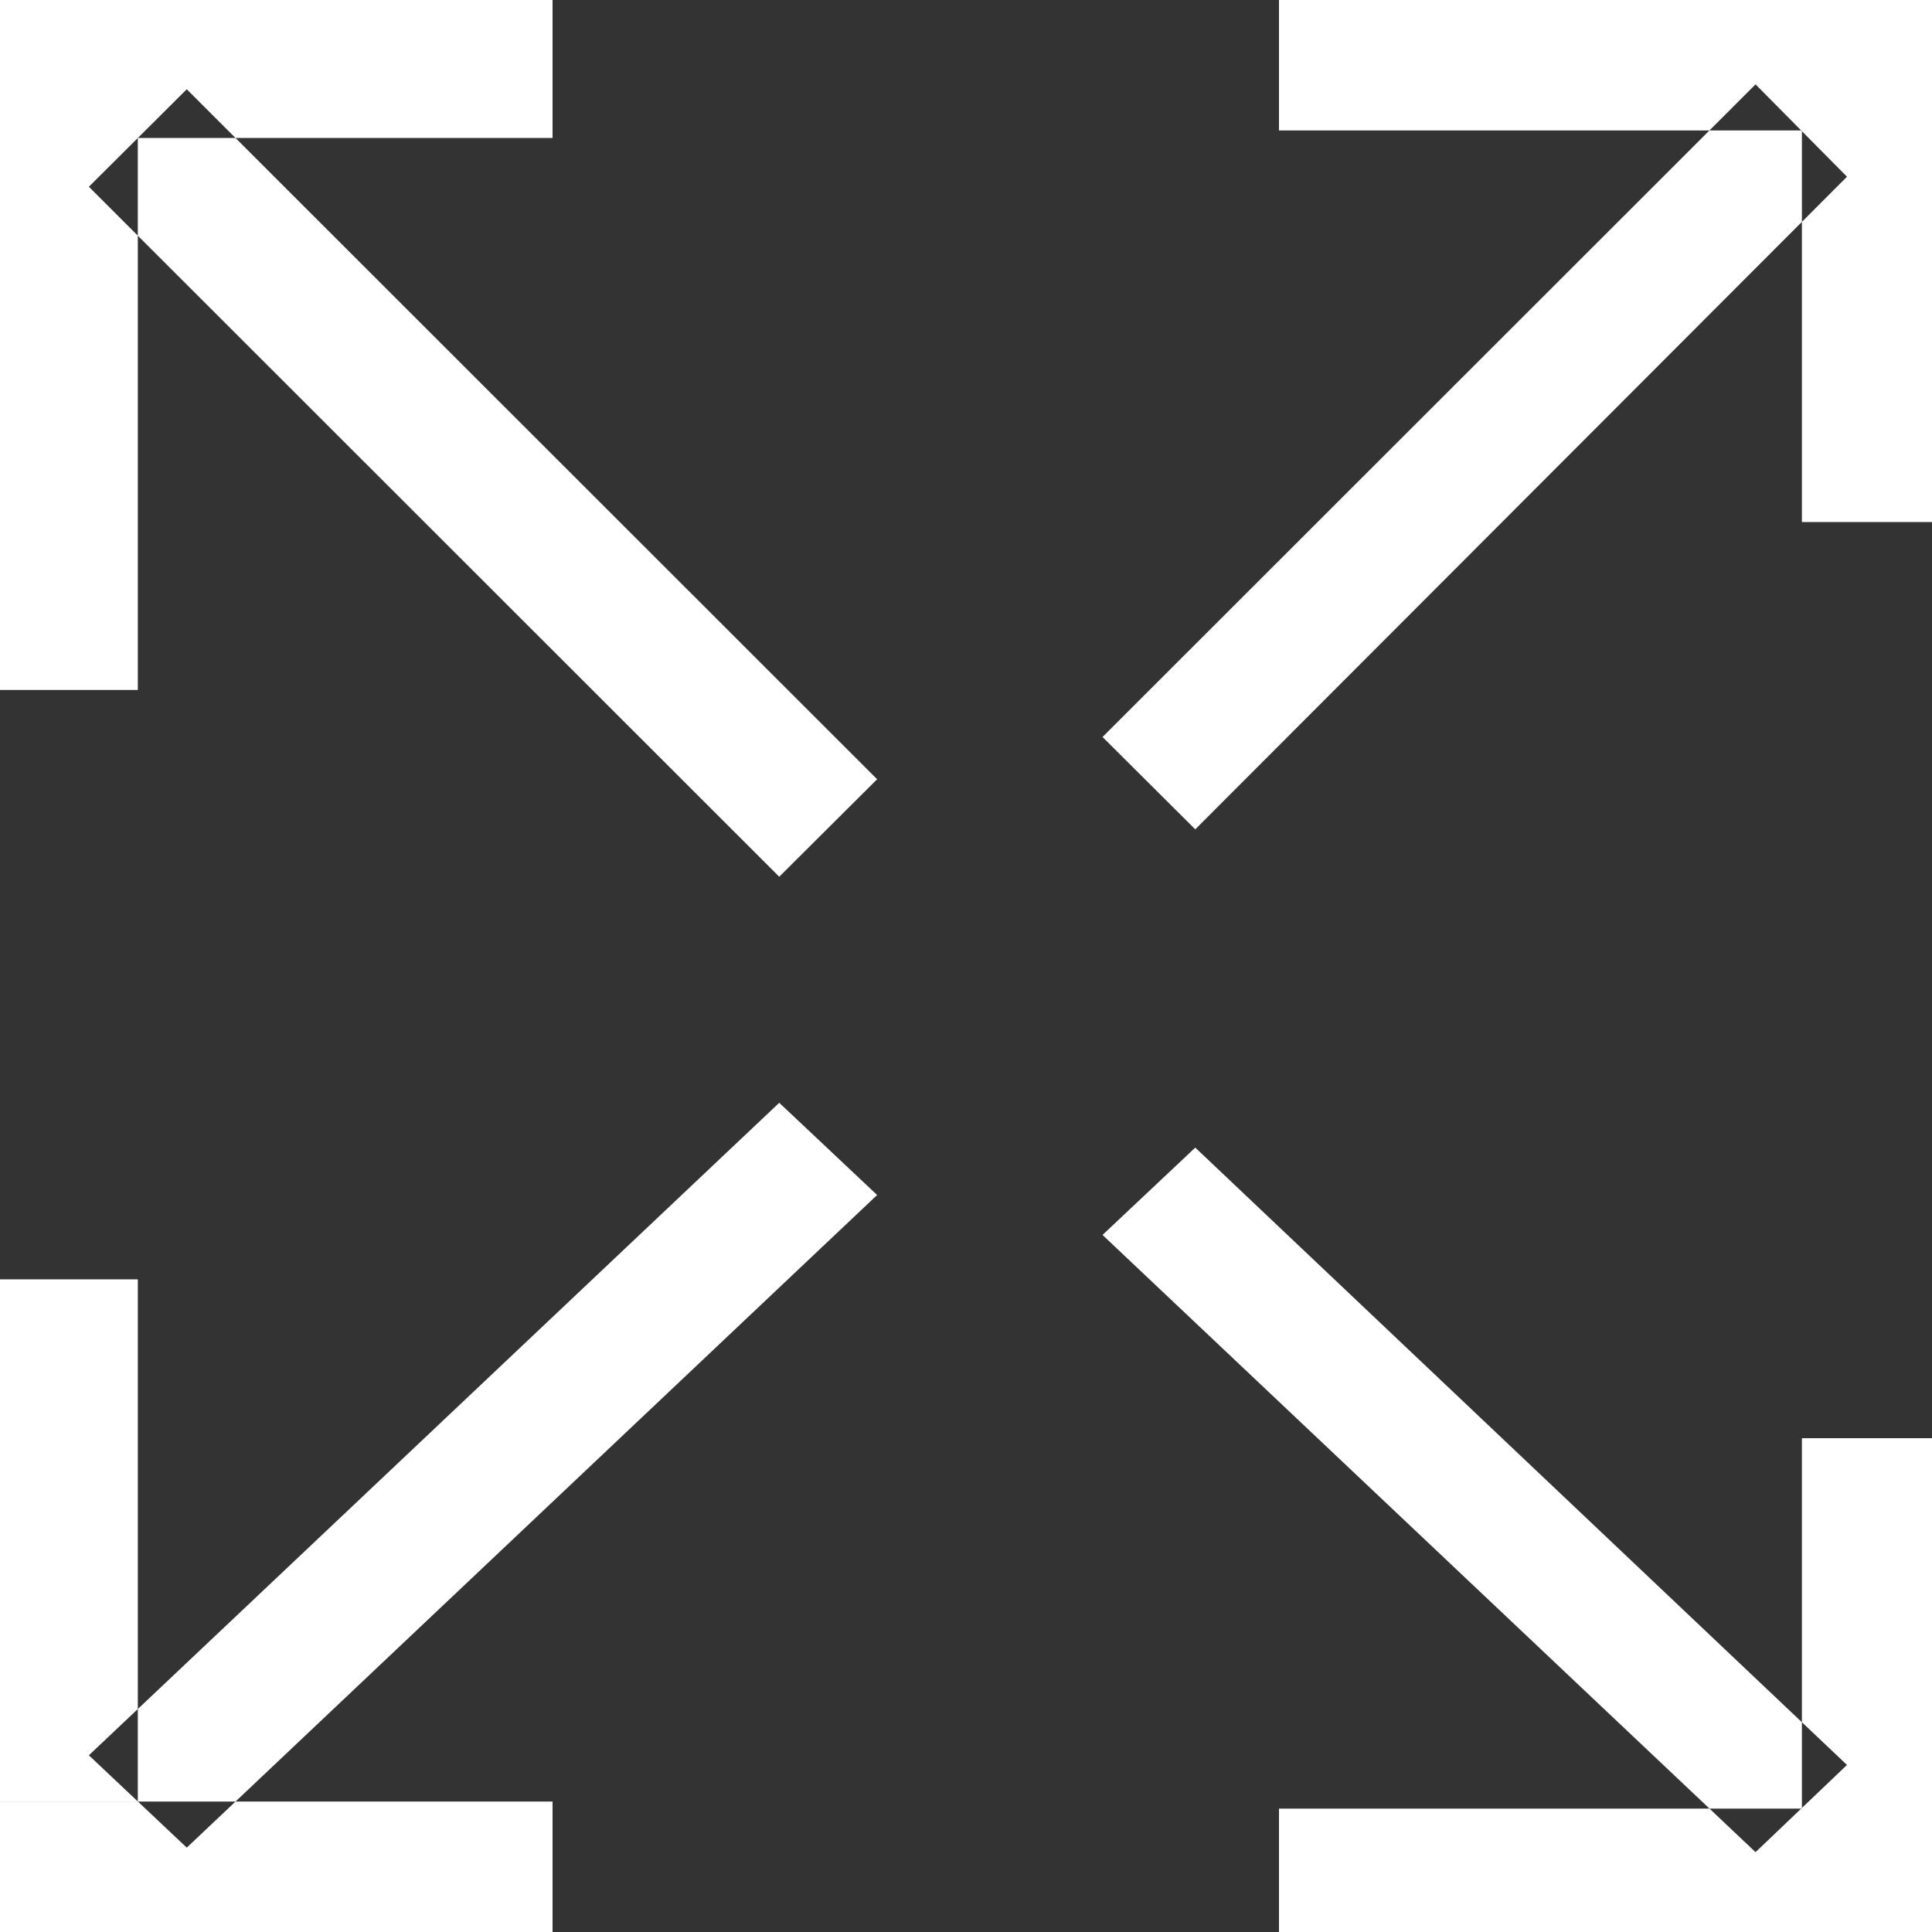
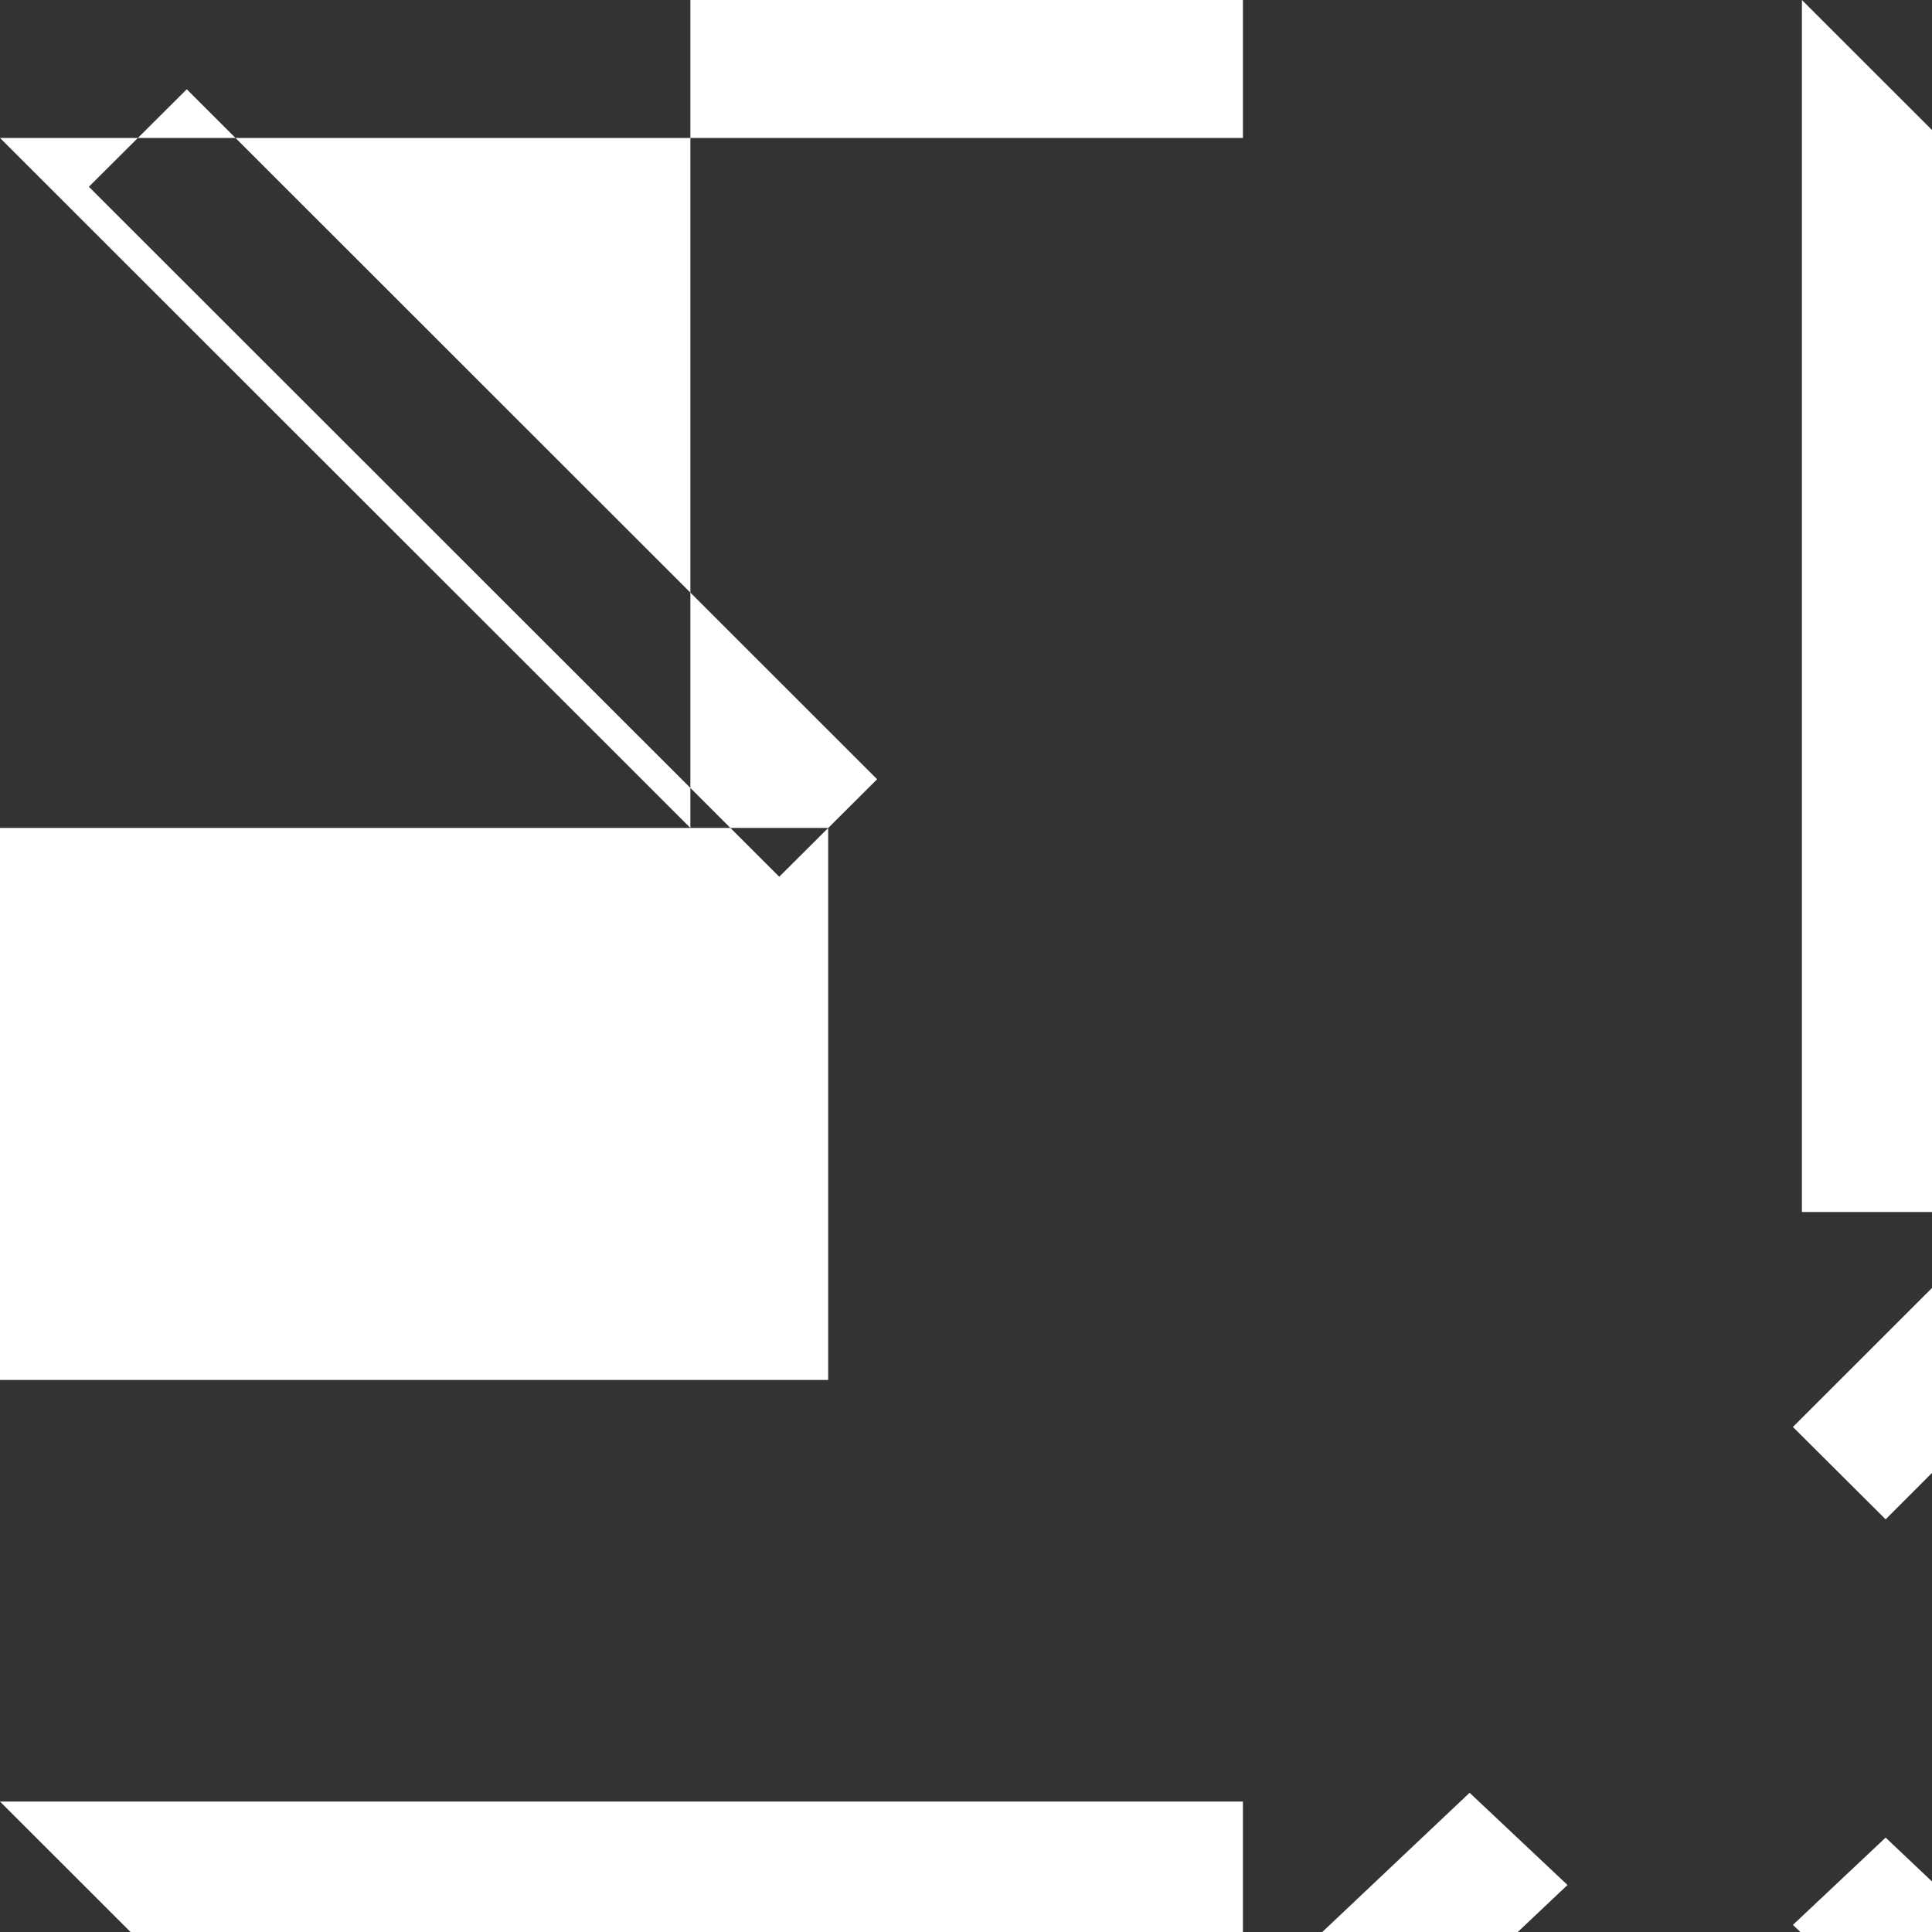
<svg xmlns="http://www.w3.org/2000/svg" width="15" height="15" viewBox="0 0 15 15">
  <rect x="0" y="0" width="15" height="15" fill="#333333" stroke="none" />
  <defs>
    <style>
      .cls-1 {
        fill: #fff;
        fill-rule: evenodd;
      }
    </style>
  </defs>
-   <path id="Icon_Galerie" class="cls-1" d="M1190.69,420.45l0.76-.757,5.36,5.357-0.76.757Zm-0.69-.379h1.07v4.286H1190v-4.286Zm0,0V419h4.29v1.071H1190Zm13.63-.416,0.71,0.717-5.06,5.067-0.72-.717Zm0.36-.655v1.013h-4.06V419h4.06Zm0,0H1205v4.053h-1.01V419Zm-13.3,13.628,0.76,0.717,5.36-5.067-0.76-.716Zm-0.69.359h1.07v-4.054H1190v4.054Zm0,0V434h4.29v-1.013H1190Zm13.63,0.393,0.71-.677-5.06-4.793-0.72.678Zm0.36,0.62v-0.958h-4.06V434h4.06Zm0,0H1205v-3.834h-1.01V434Z" transform="translate(-1190 -419)" />
+   <path id="Icon_Galerie" class="cls-1" d="M1190.69,420.45l0.76-.757,5.36,5.357-0.76.757m-0.69-.379h1.07v4.286H1190v-4.286Zm0,0V419h4.29v1.071H1190Zm13.63-.416,0.71,0.717-5.06,5.067-0.72-.717Zm0.36-.655v1.013h-4.06V419h4.06Zm0,0H1205v4.053h-1.01V419Zm-13.3,13.628,0.76,0.717,5.36-5.067-0.76-.716Zm-0.69.359h1.07v-4.054H1190v4.054Zm0,0V434h4.29v-1.013H1190Zm13.63,0.393,0.71-.677-5.06-4.793-0.72.678Zm0.36,0.62v-0.958h-4.06V434h4.06Zm0,0H1205v-3.834h-1.01V434Z" transform="translate(-1190 -419)" />
</svg>